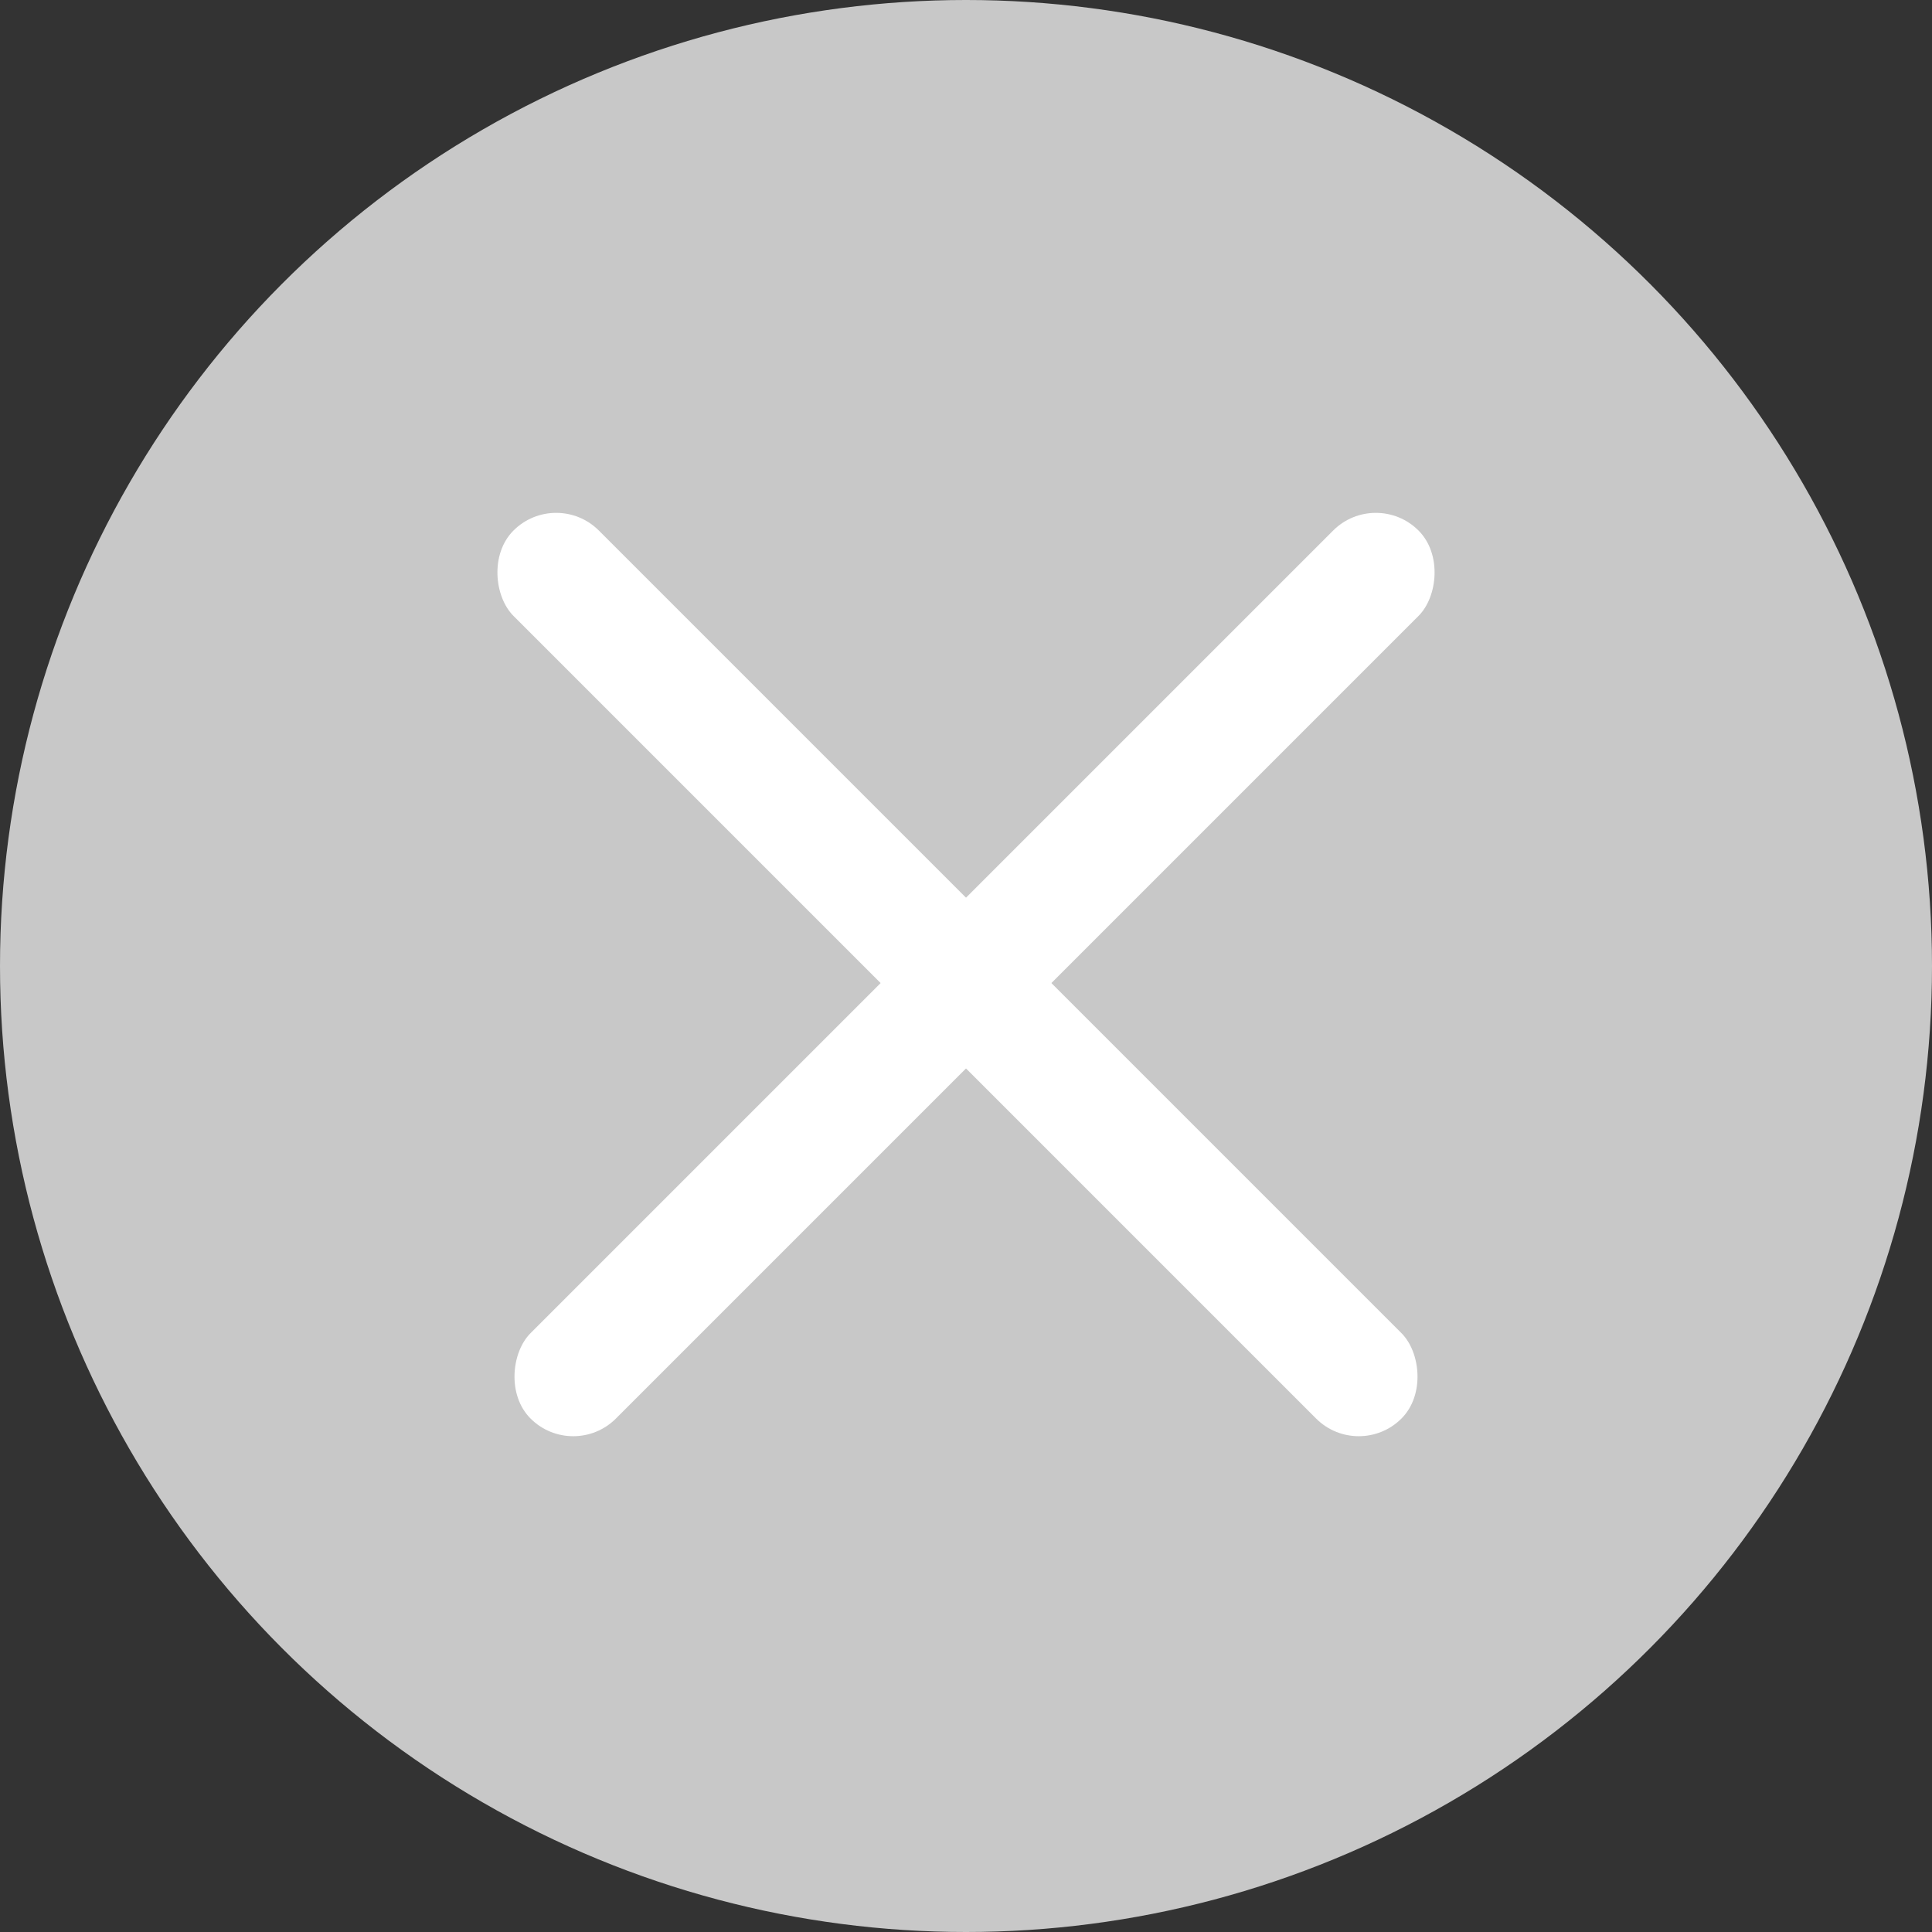
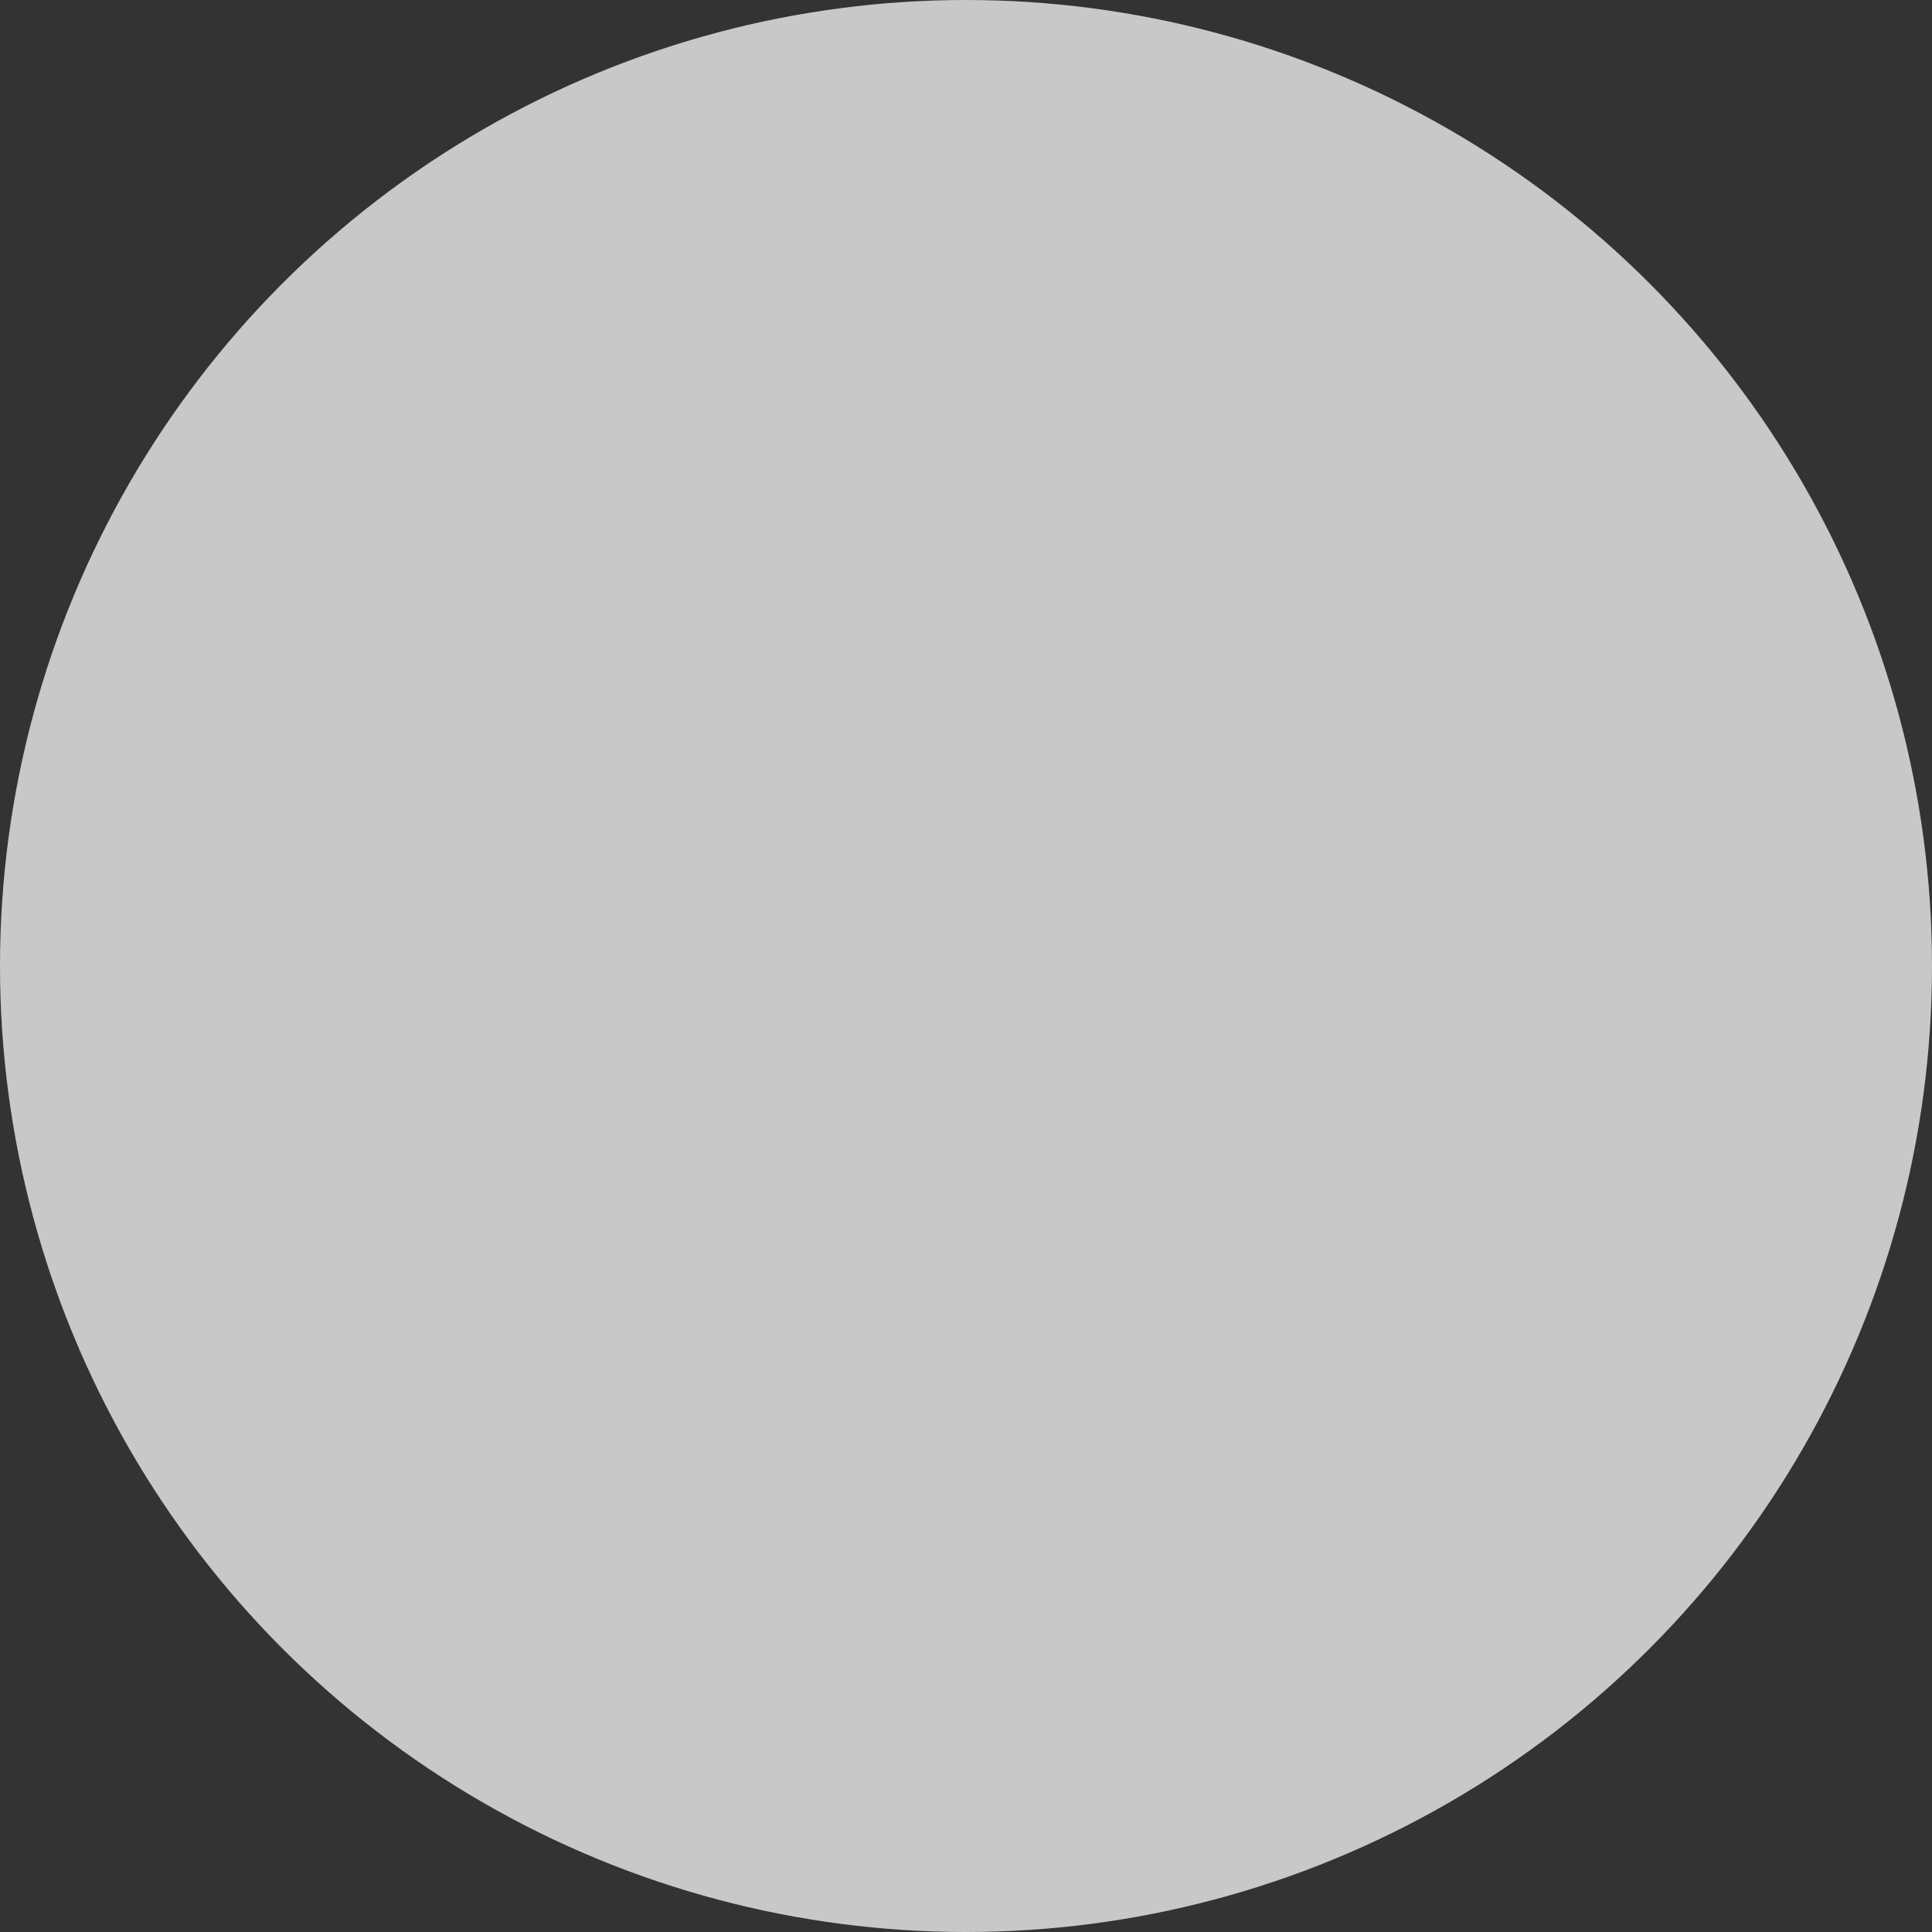
<svg xmlns="http://www.w3.org/2000/svg" width="16" height="16" viewBox="0 0 16 16">
  <rect x="0" y="0" width="16" height="16" fill="#333333" stroke="none" />
  <title>Group</title>
  <g fill="none" fill-rule="evenodd">
    <circle fill="#C8C8C8" cx="8" cy="8" r="8" />
    <g transform="translate(4 4)" fill="#FFF">
-       <rect transform="rotate(45 4 4)" x="3.6" y="-1.2" width="1" height="10.4" rx=".5" />
-       <rect transform="scale(-1 1) rotate(45 0 -5.657)" x="3.6" y="-1.2" width="1" height="10.4" rx=".5" />
-     </g>
+       </g>
  </g>
</svg>